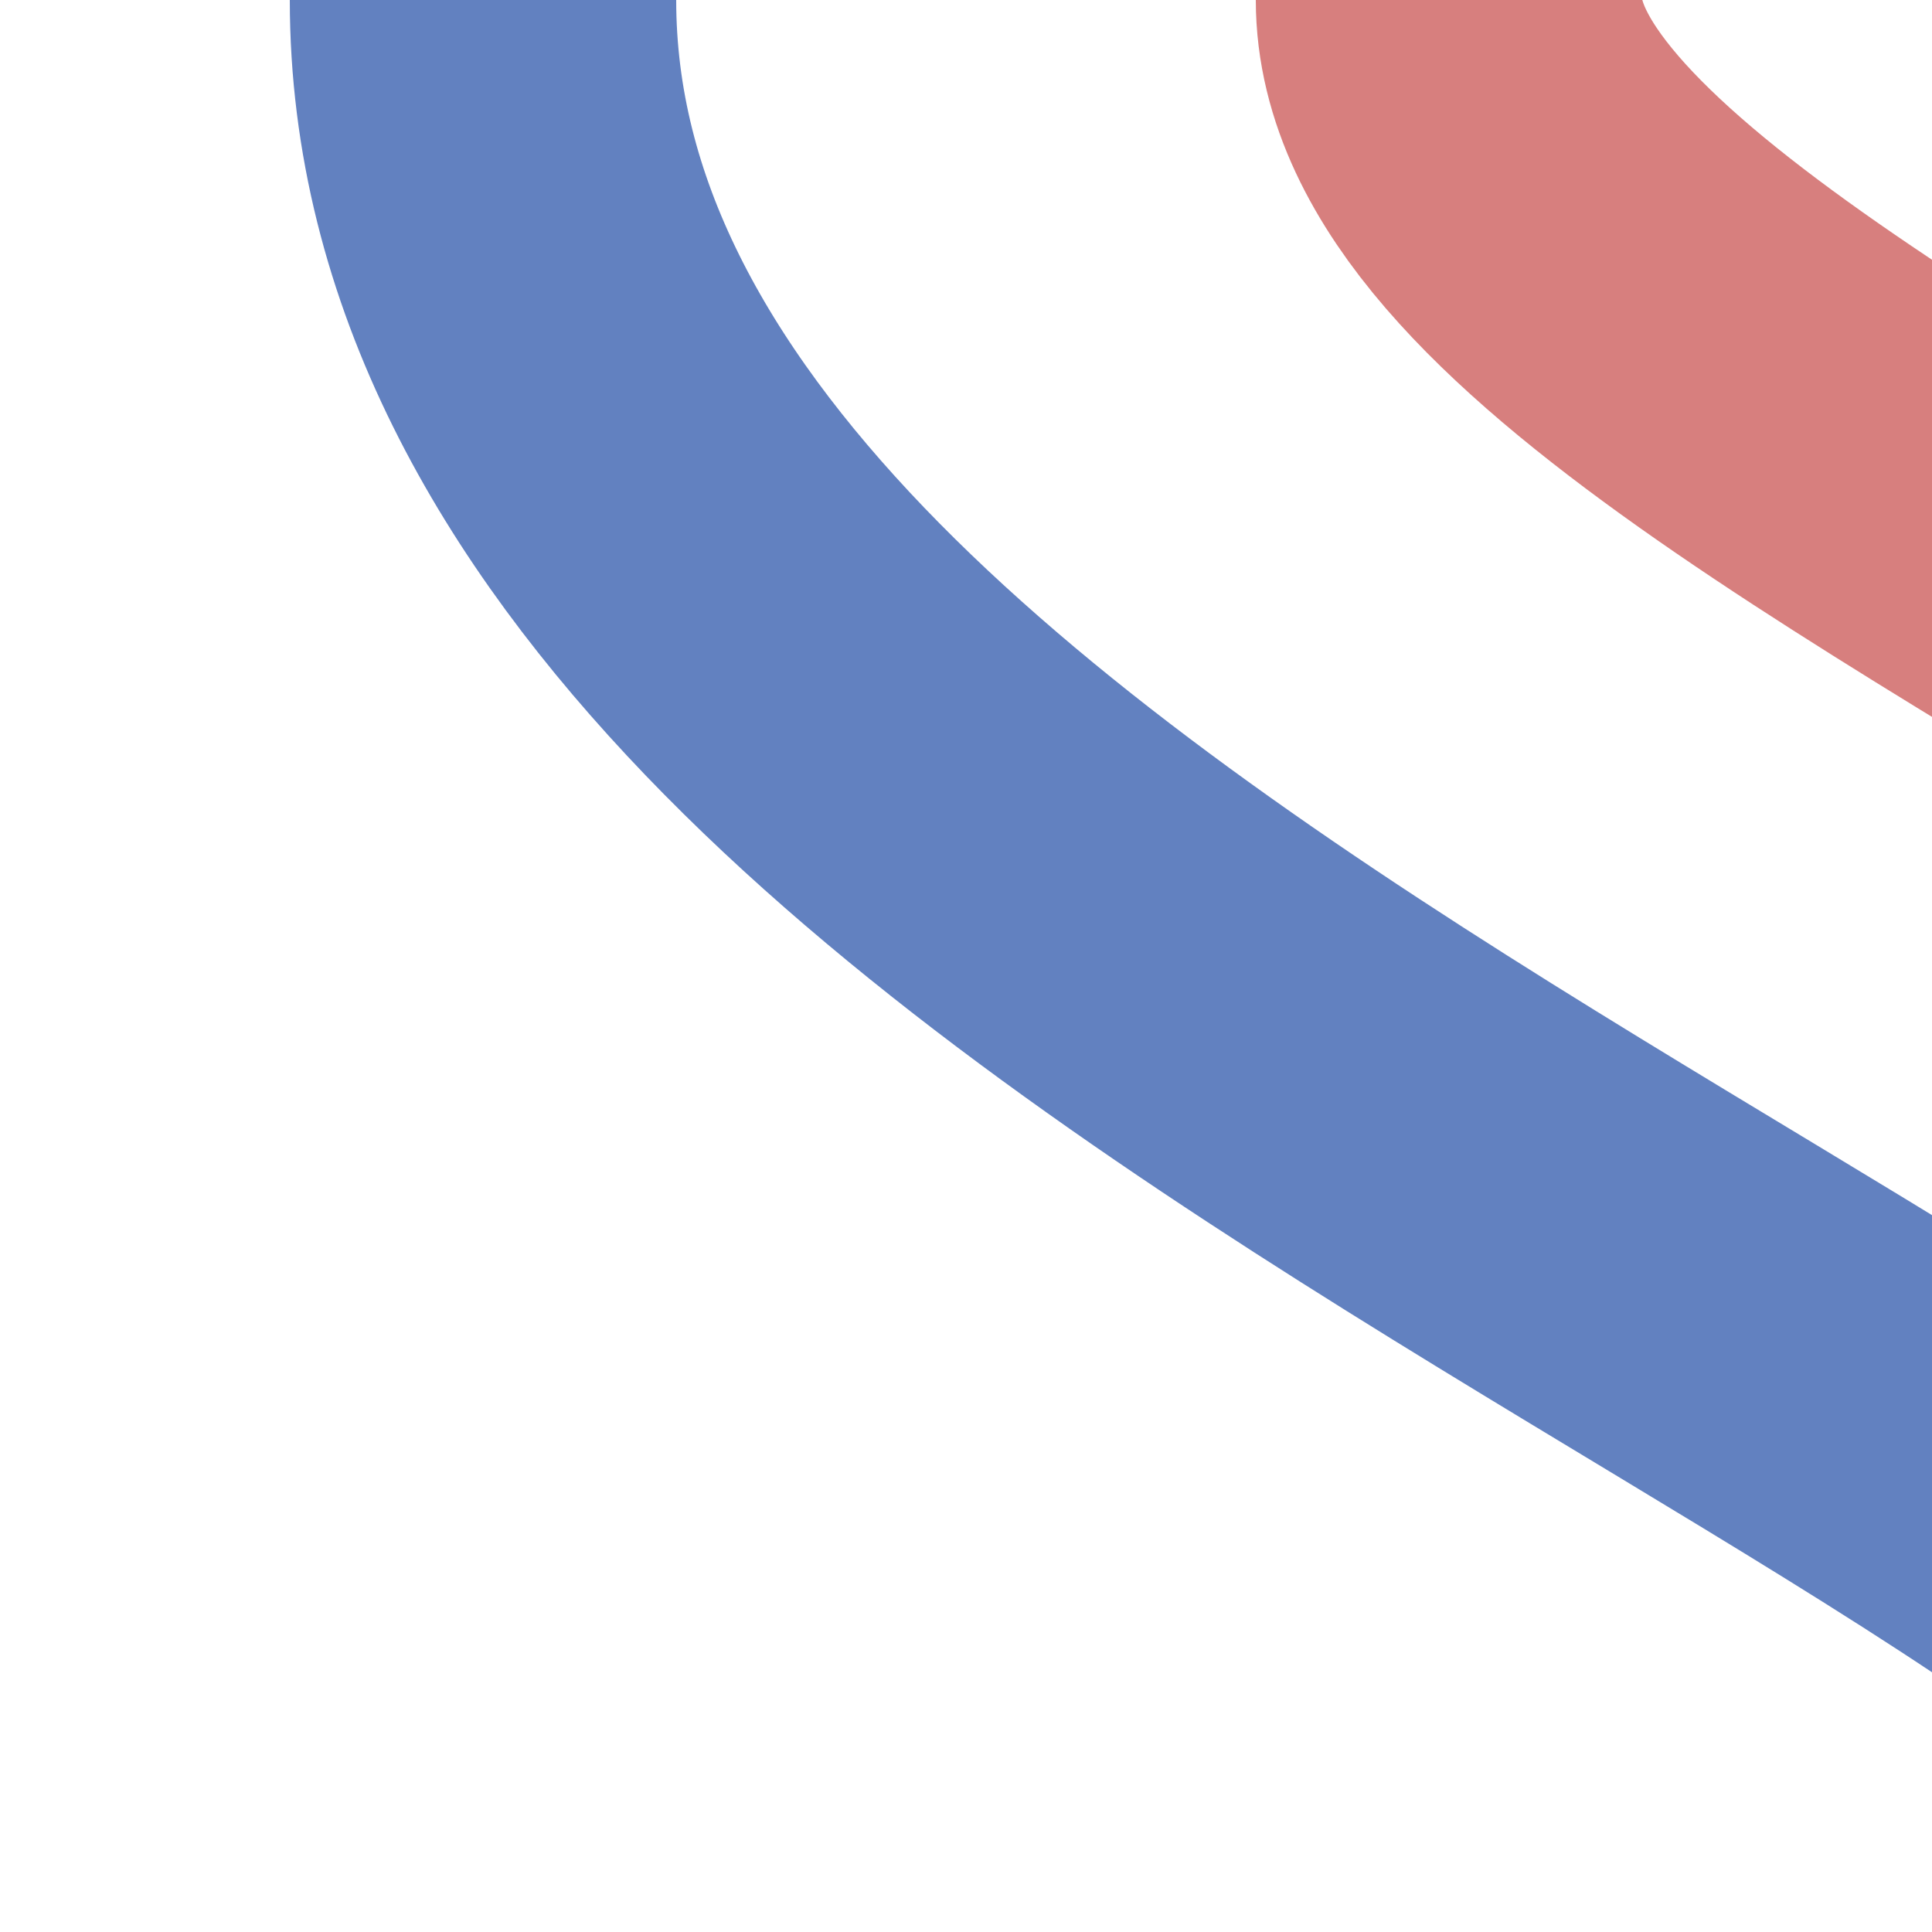
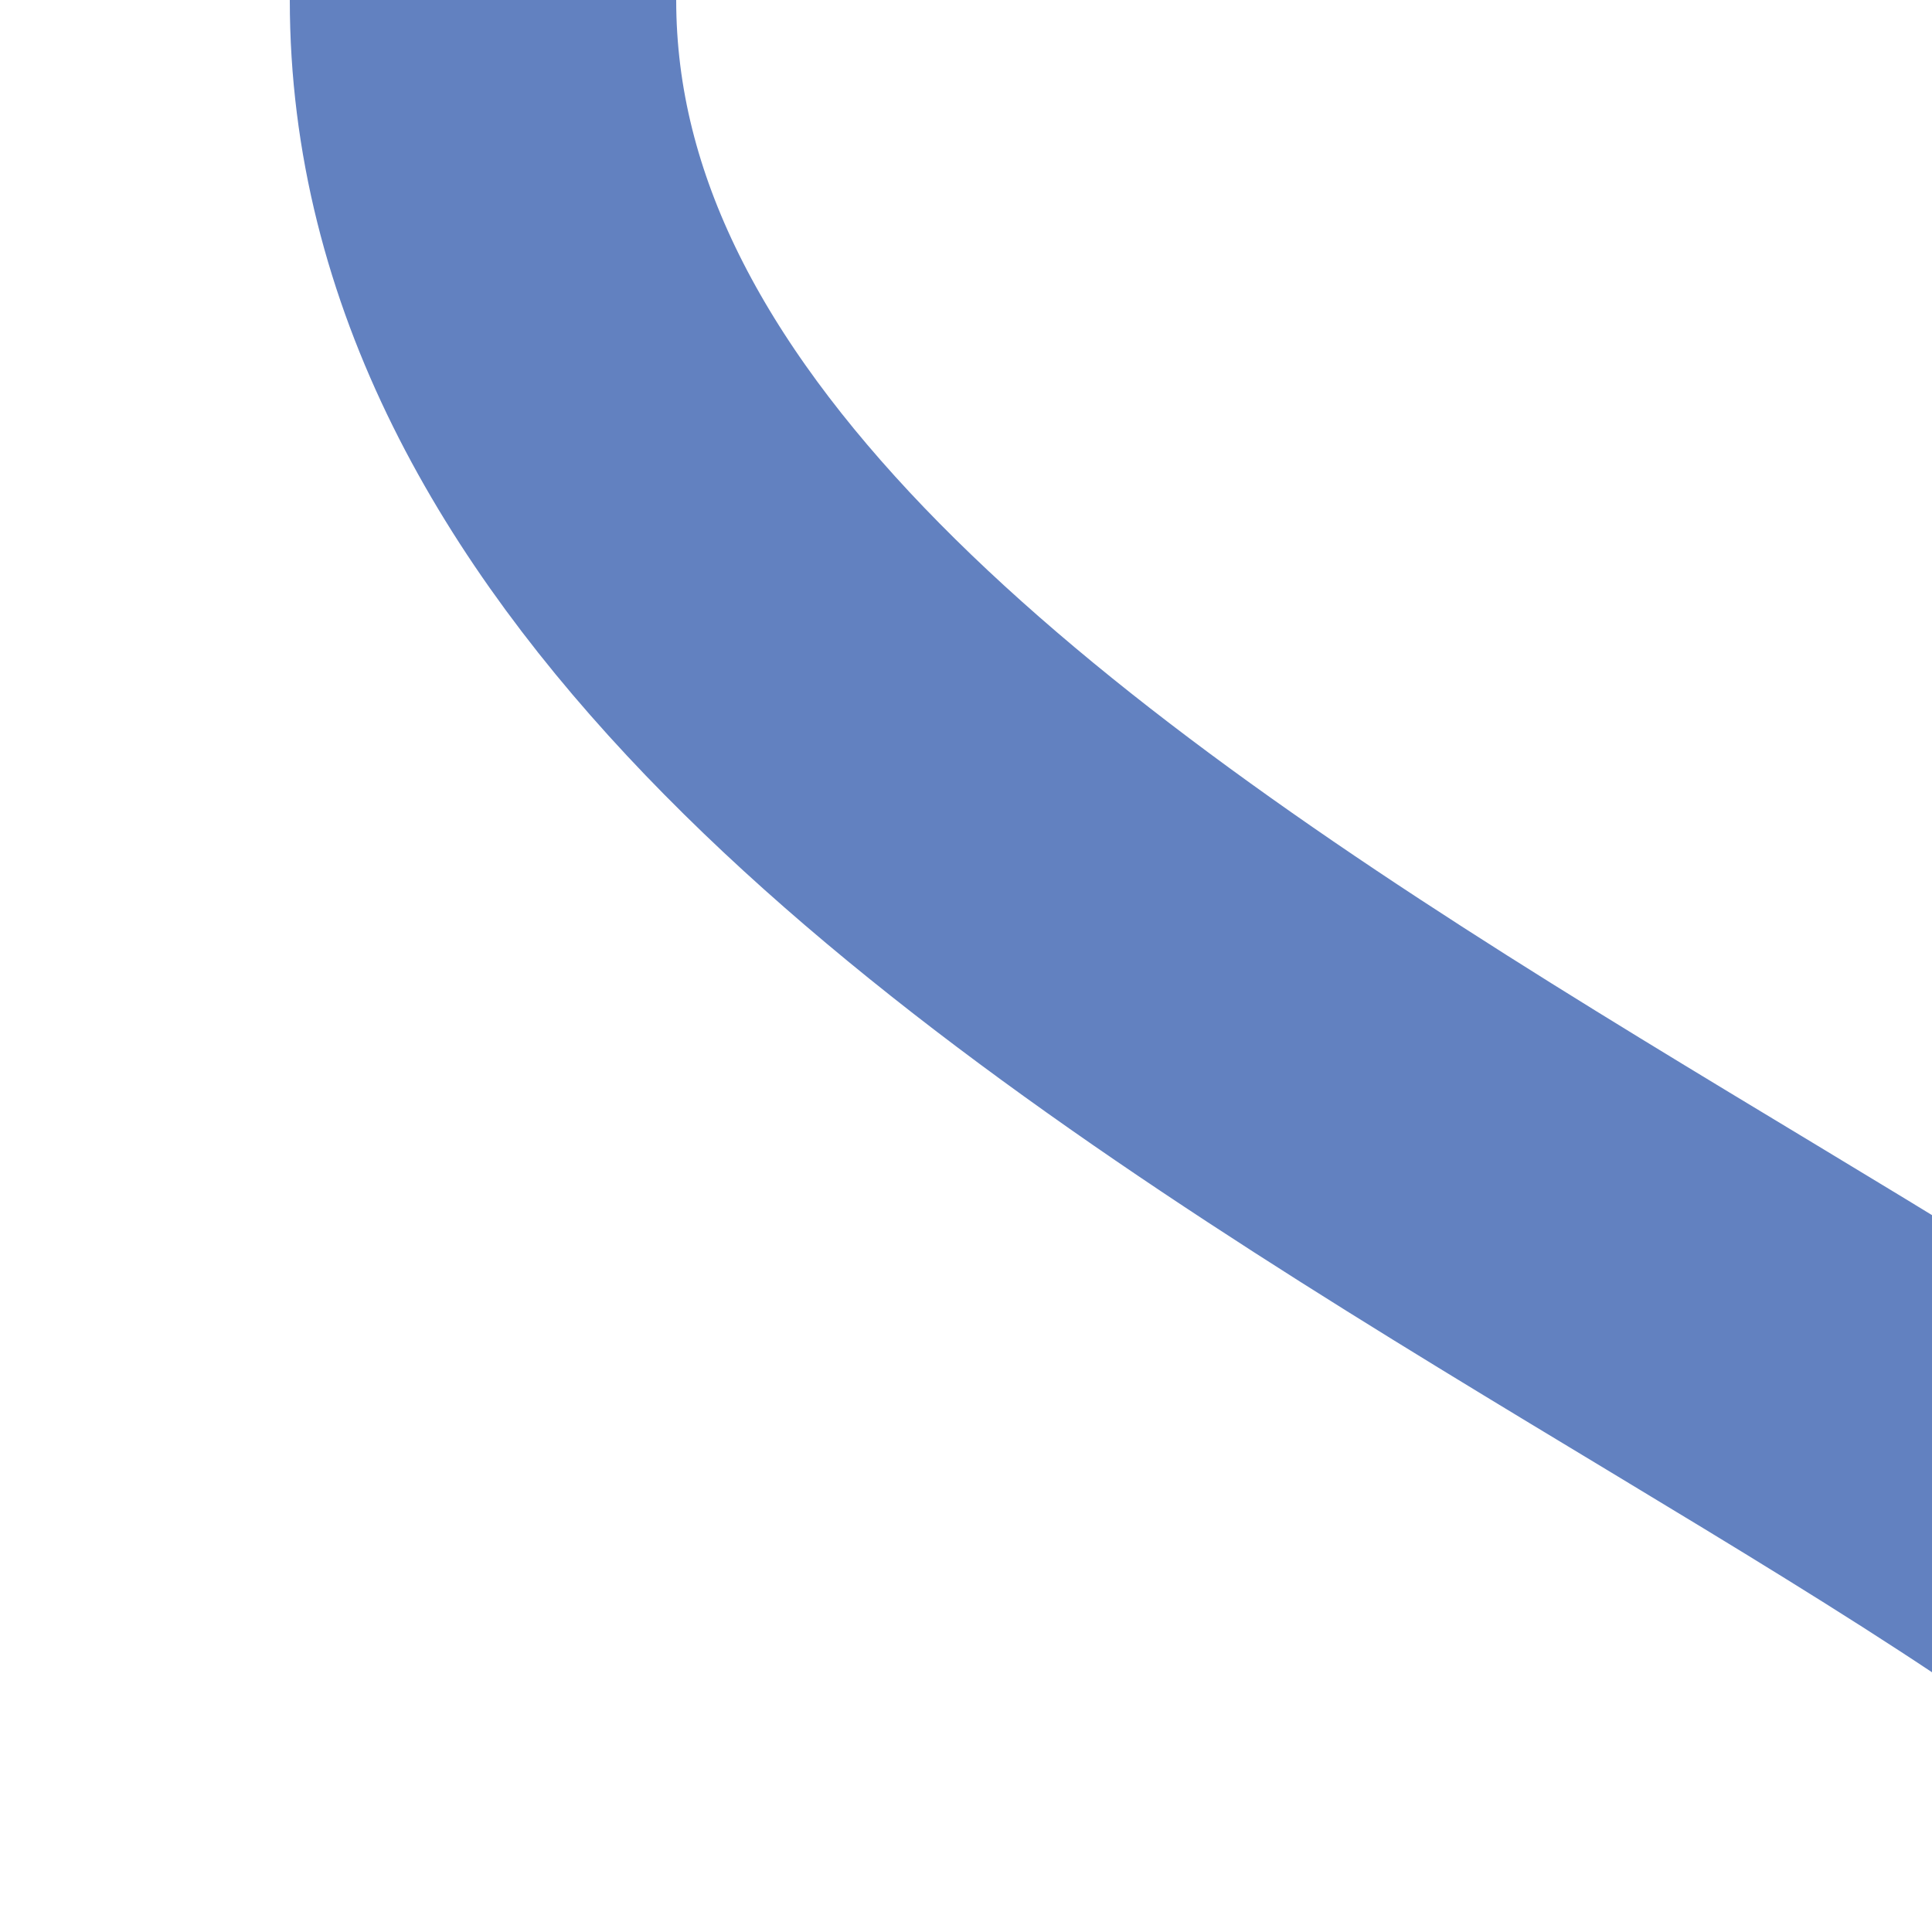
<svg xmlns="http://www.w3.org/2000/svg" height="500" width="500">
  <title>uexmvKRWl</title>
  <g stroke-width="100" fill="none">
    <path d="M 125,0 C 125,250 625,375 625,500" stroke="#6281c0" />
-     <path d="M 375,0 C 375,125 875,250 875,500" stroke="#d77f7e" />
  </g>
</svg>